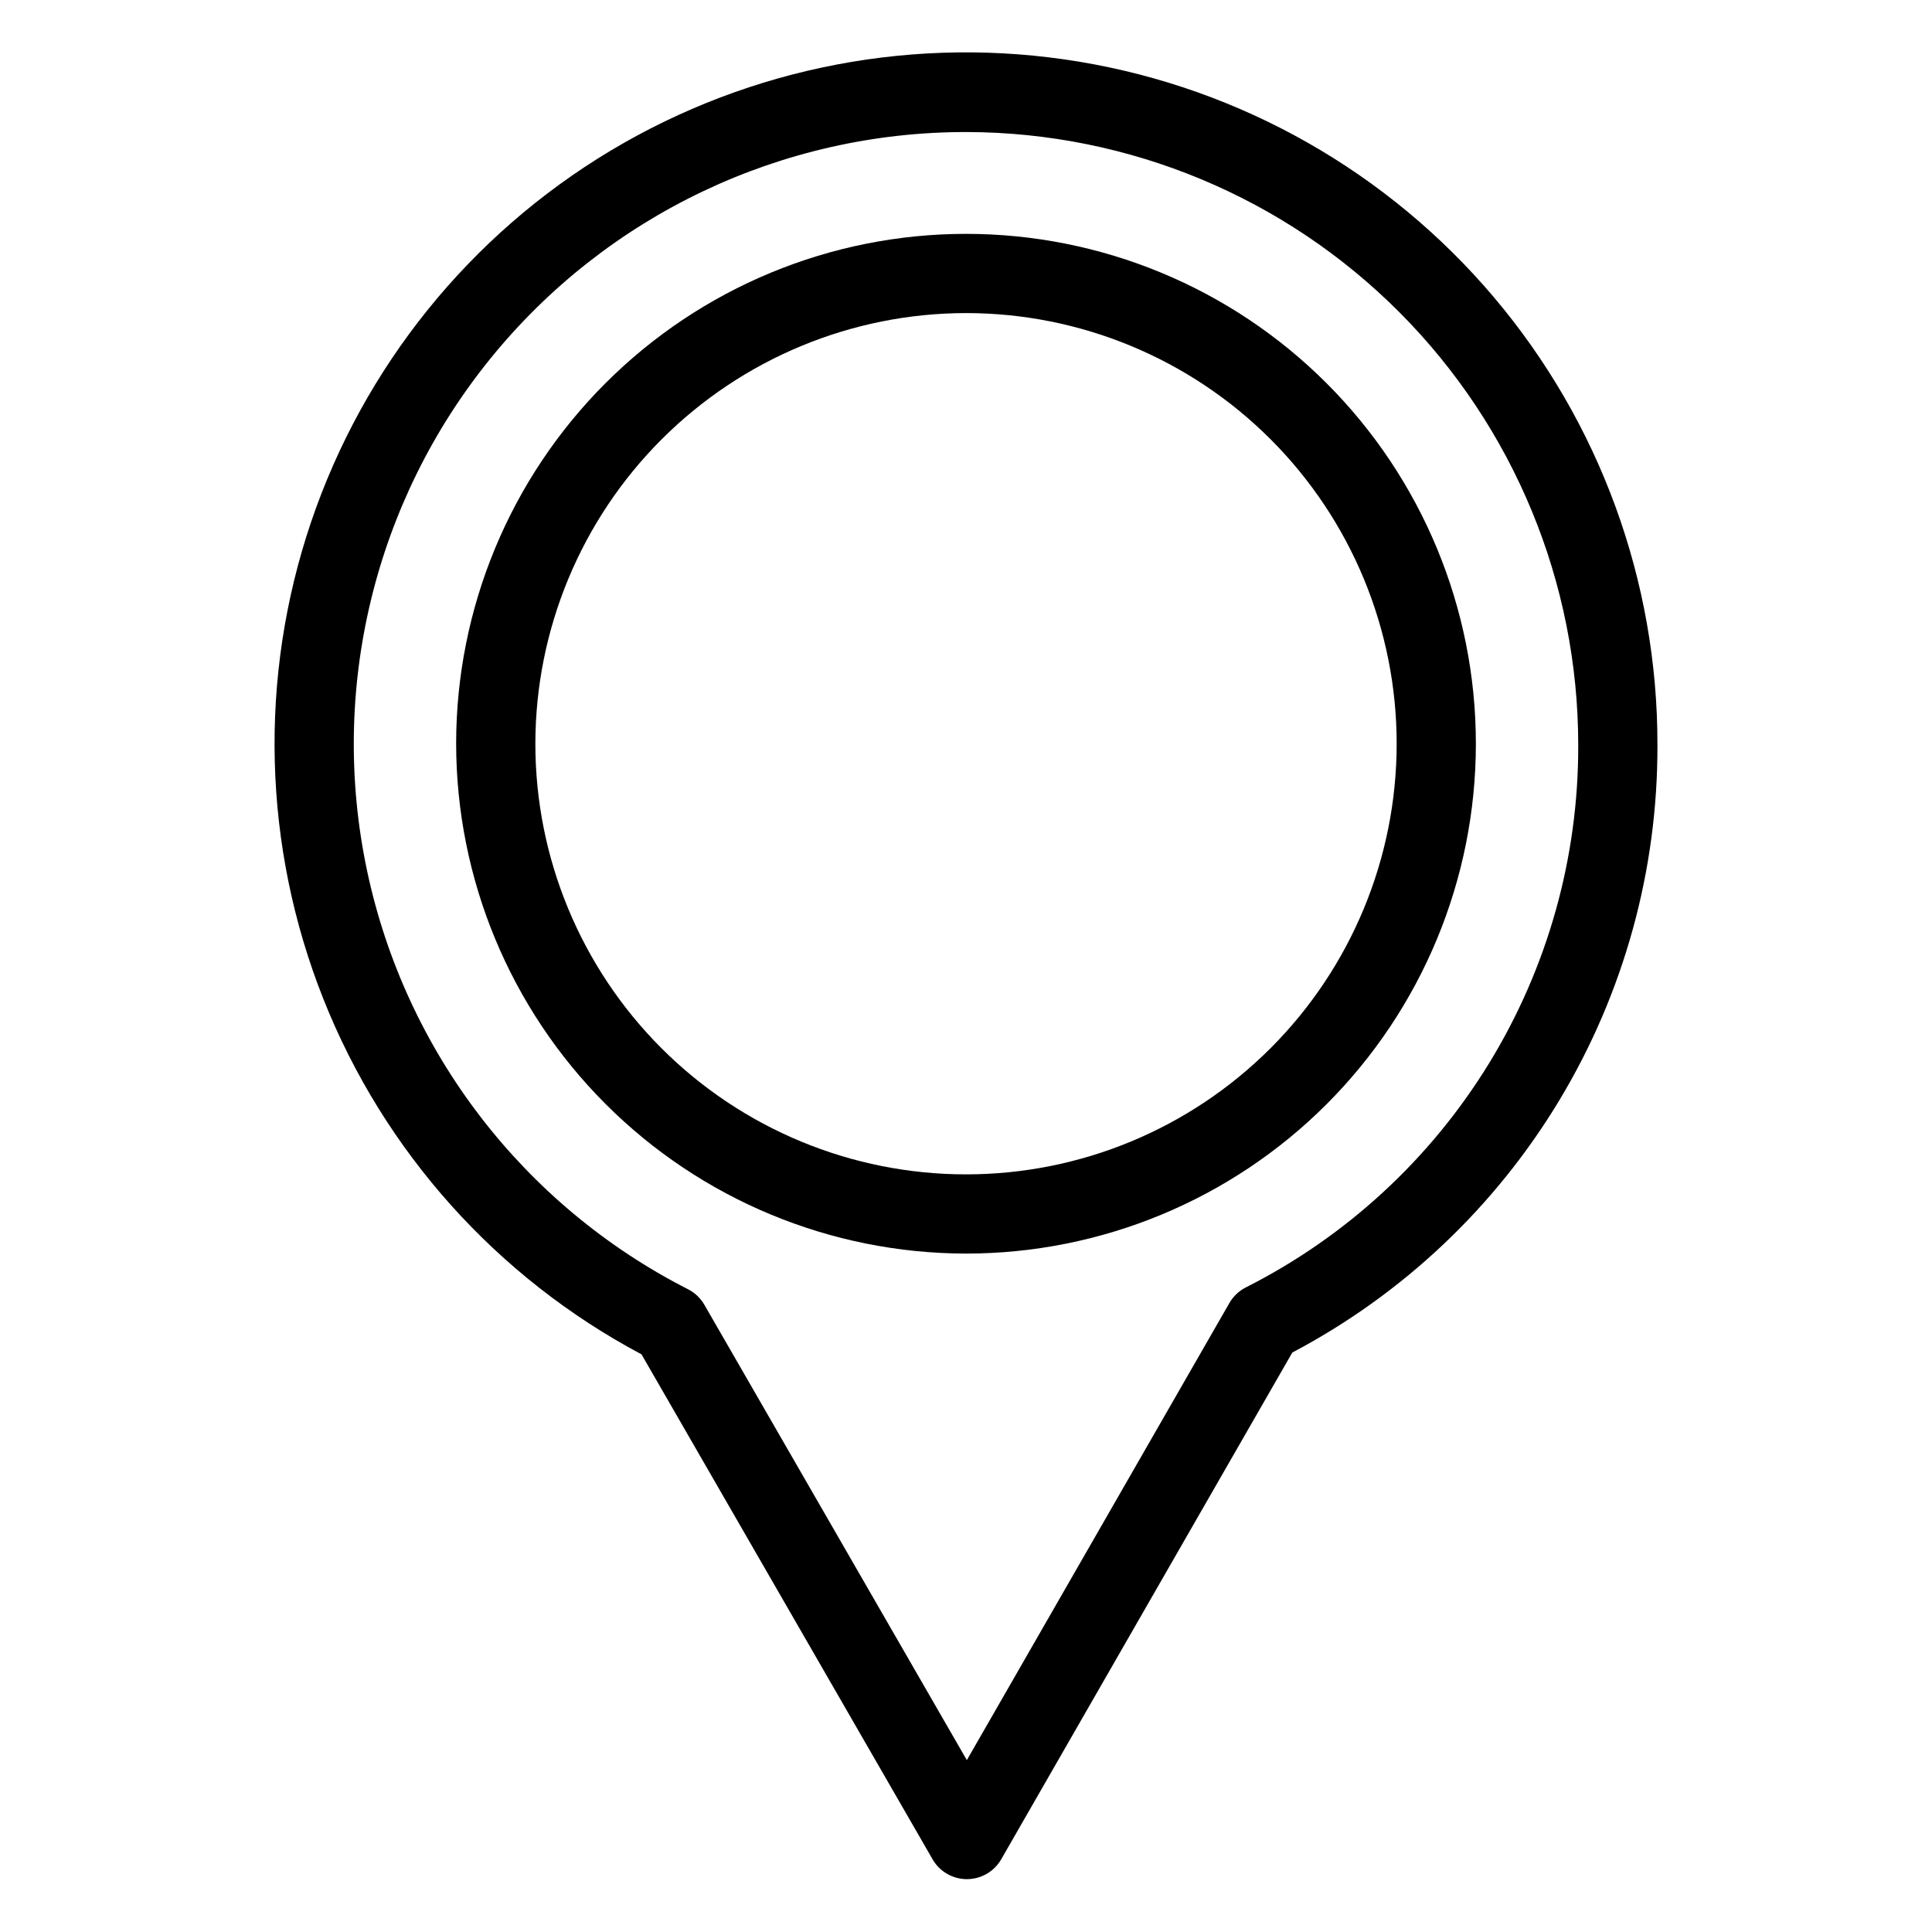
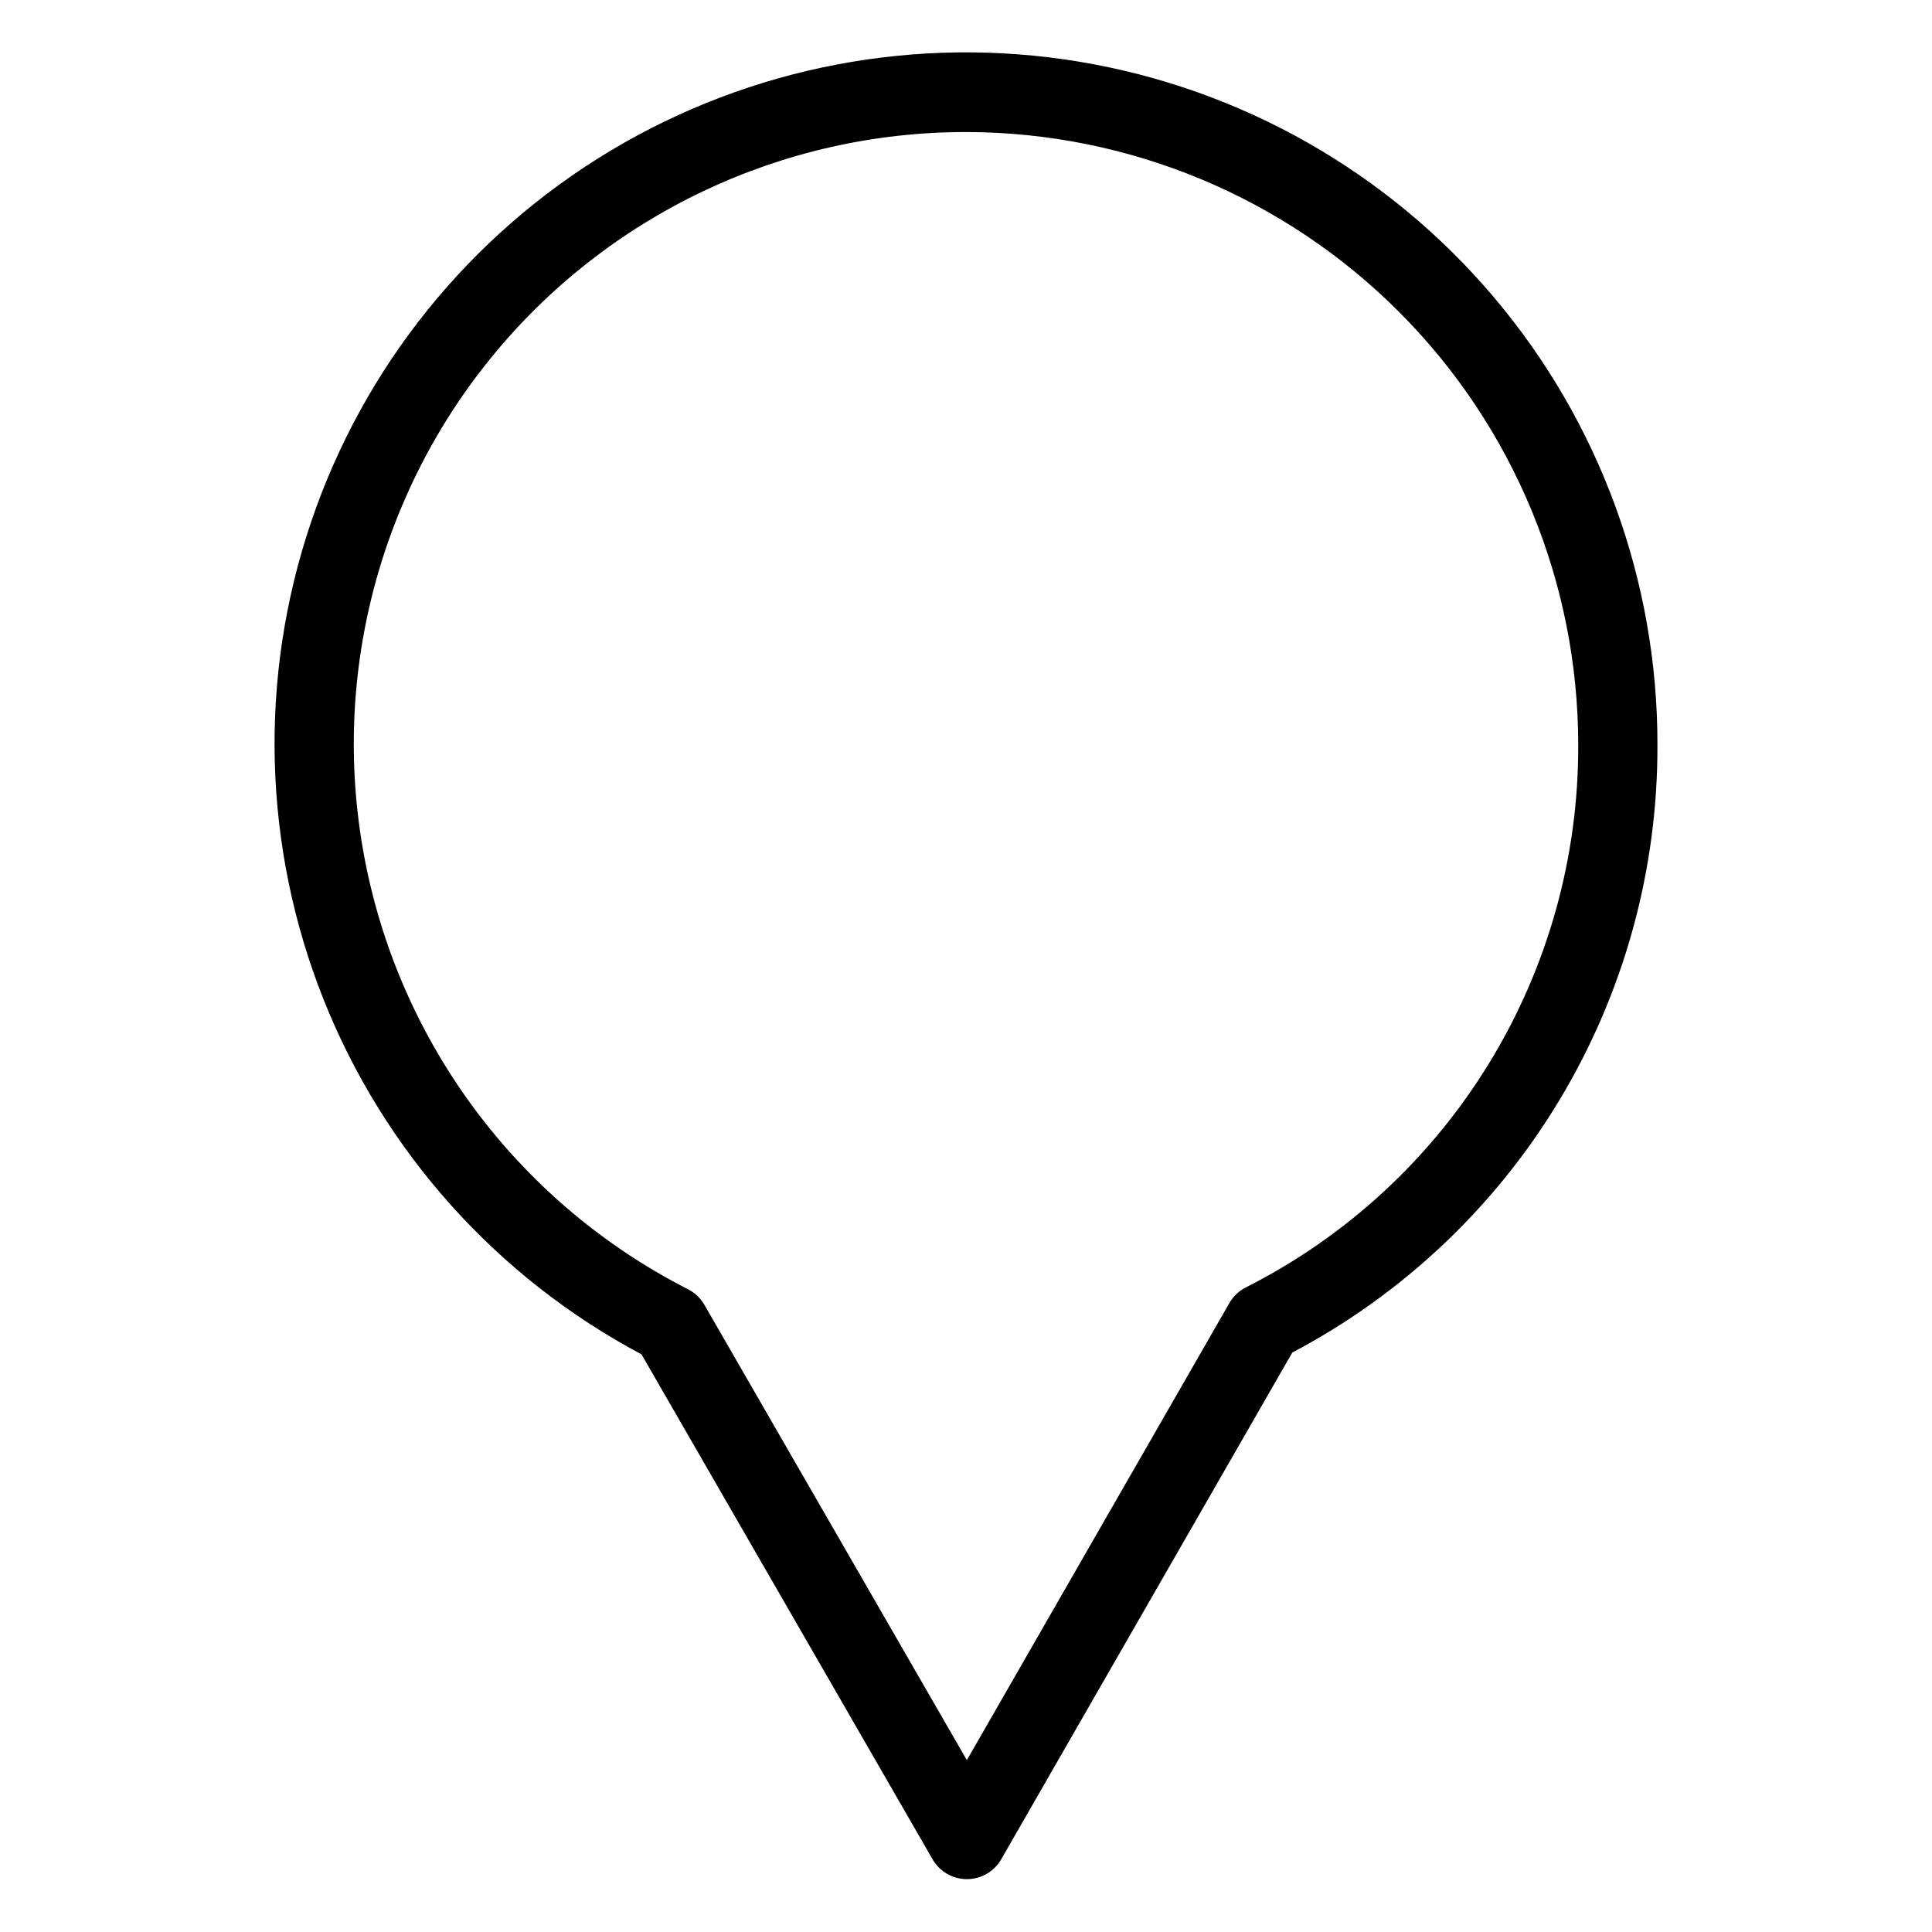
<svg xmlns="http://www.w3.org/2000/svg" fill="#000000" width="800px" height="800px" version="1.1" viewBox="144 144 512 512">
  <g>
    <path d="m314.01 502.92 77.137 133.82h-0.004c1.875 3.25 5.344 5.254 9.094 5.254h0.012c3.754-0.004 7.219-2.016 9.09-5.269l77.137-134.29c29.285-15.441 53.785-38.605 70.844-66.98s26.02-60.879 25.918-93.988c0.082-43.465-15.289-85.547-43.371-118.73-28.082-33.18-67.043-55.297-109.93-62.398s-86.895 1.273-124.18 23.625c-37.277 22.355-65.395 57.238-79.328 98.41-13.934 41.176-12.777 85.961 3.266 126.36 16.043 40.402 45.922 73.781 84.309 94.18zm86.227-323.93c43.016 0.113 84.227 17.281 114.6 47.742 30.375 30.457 47.422 71.723 47.41 114.74 0.09 29.766-8.102 58.973-23.656 84.352-15.559 25.379-37.871 45.934-64.438 59.355-1.82 0.93-3.328 2.363-4.348 4.133l-69.582 121.14-69.562-120.68c-1.016-1.762-2.519-3.191-4.336-4.113-43.629-22.223-74.887-62.973-85.039-110.87-10.156-47.902 1.879-97.828 32.738-135.84 30.863-38.016 77.25-60.051 126.21-59.957z" />
-     <path d="m400 476.21c35.836 0.004 70.203-14.23 95.543-39.57 25.34-25.34 39.578-59.707 39.578-95.543 0-35.836-14.234-70.203-39.574-95.543-25.34-25.344-59.707-39.578-95.543-39.578-35.836 0-70.203 14.234-95.543 39.574-25.34 25.336-39.578 59.707-39.578 95.539 0.039 35.824 14.289 70.168 39.617 95.5 25.332 25.332 59.676 39.582 95.5 39.621zm0-249.24c30.266 0 59.297 12.023 80.699 33.426 21.402 21.402 33.43 50.43 33.43 80.699s-12.023 59.297-33.43 80.699c-21.402 21.402-50.43 33.43-80.699 33.426-30.27 0-59.297-12.023-80.699-33.426-21.402-21.402-33.426-50.434-33.426-80.703 0.035-30.254 12.066-59.266 33.465-80.66 21.395-21.395 50.402-33.43 80.66-33.461z" />
  </g>
</svg>